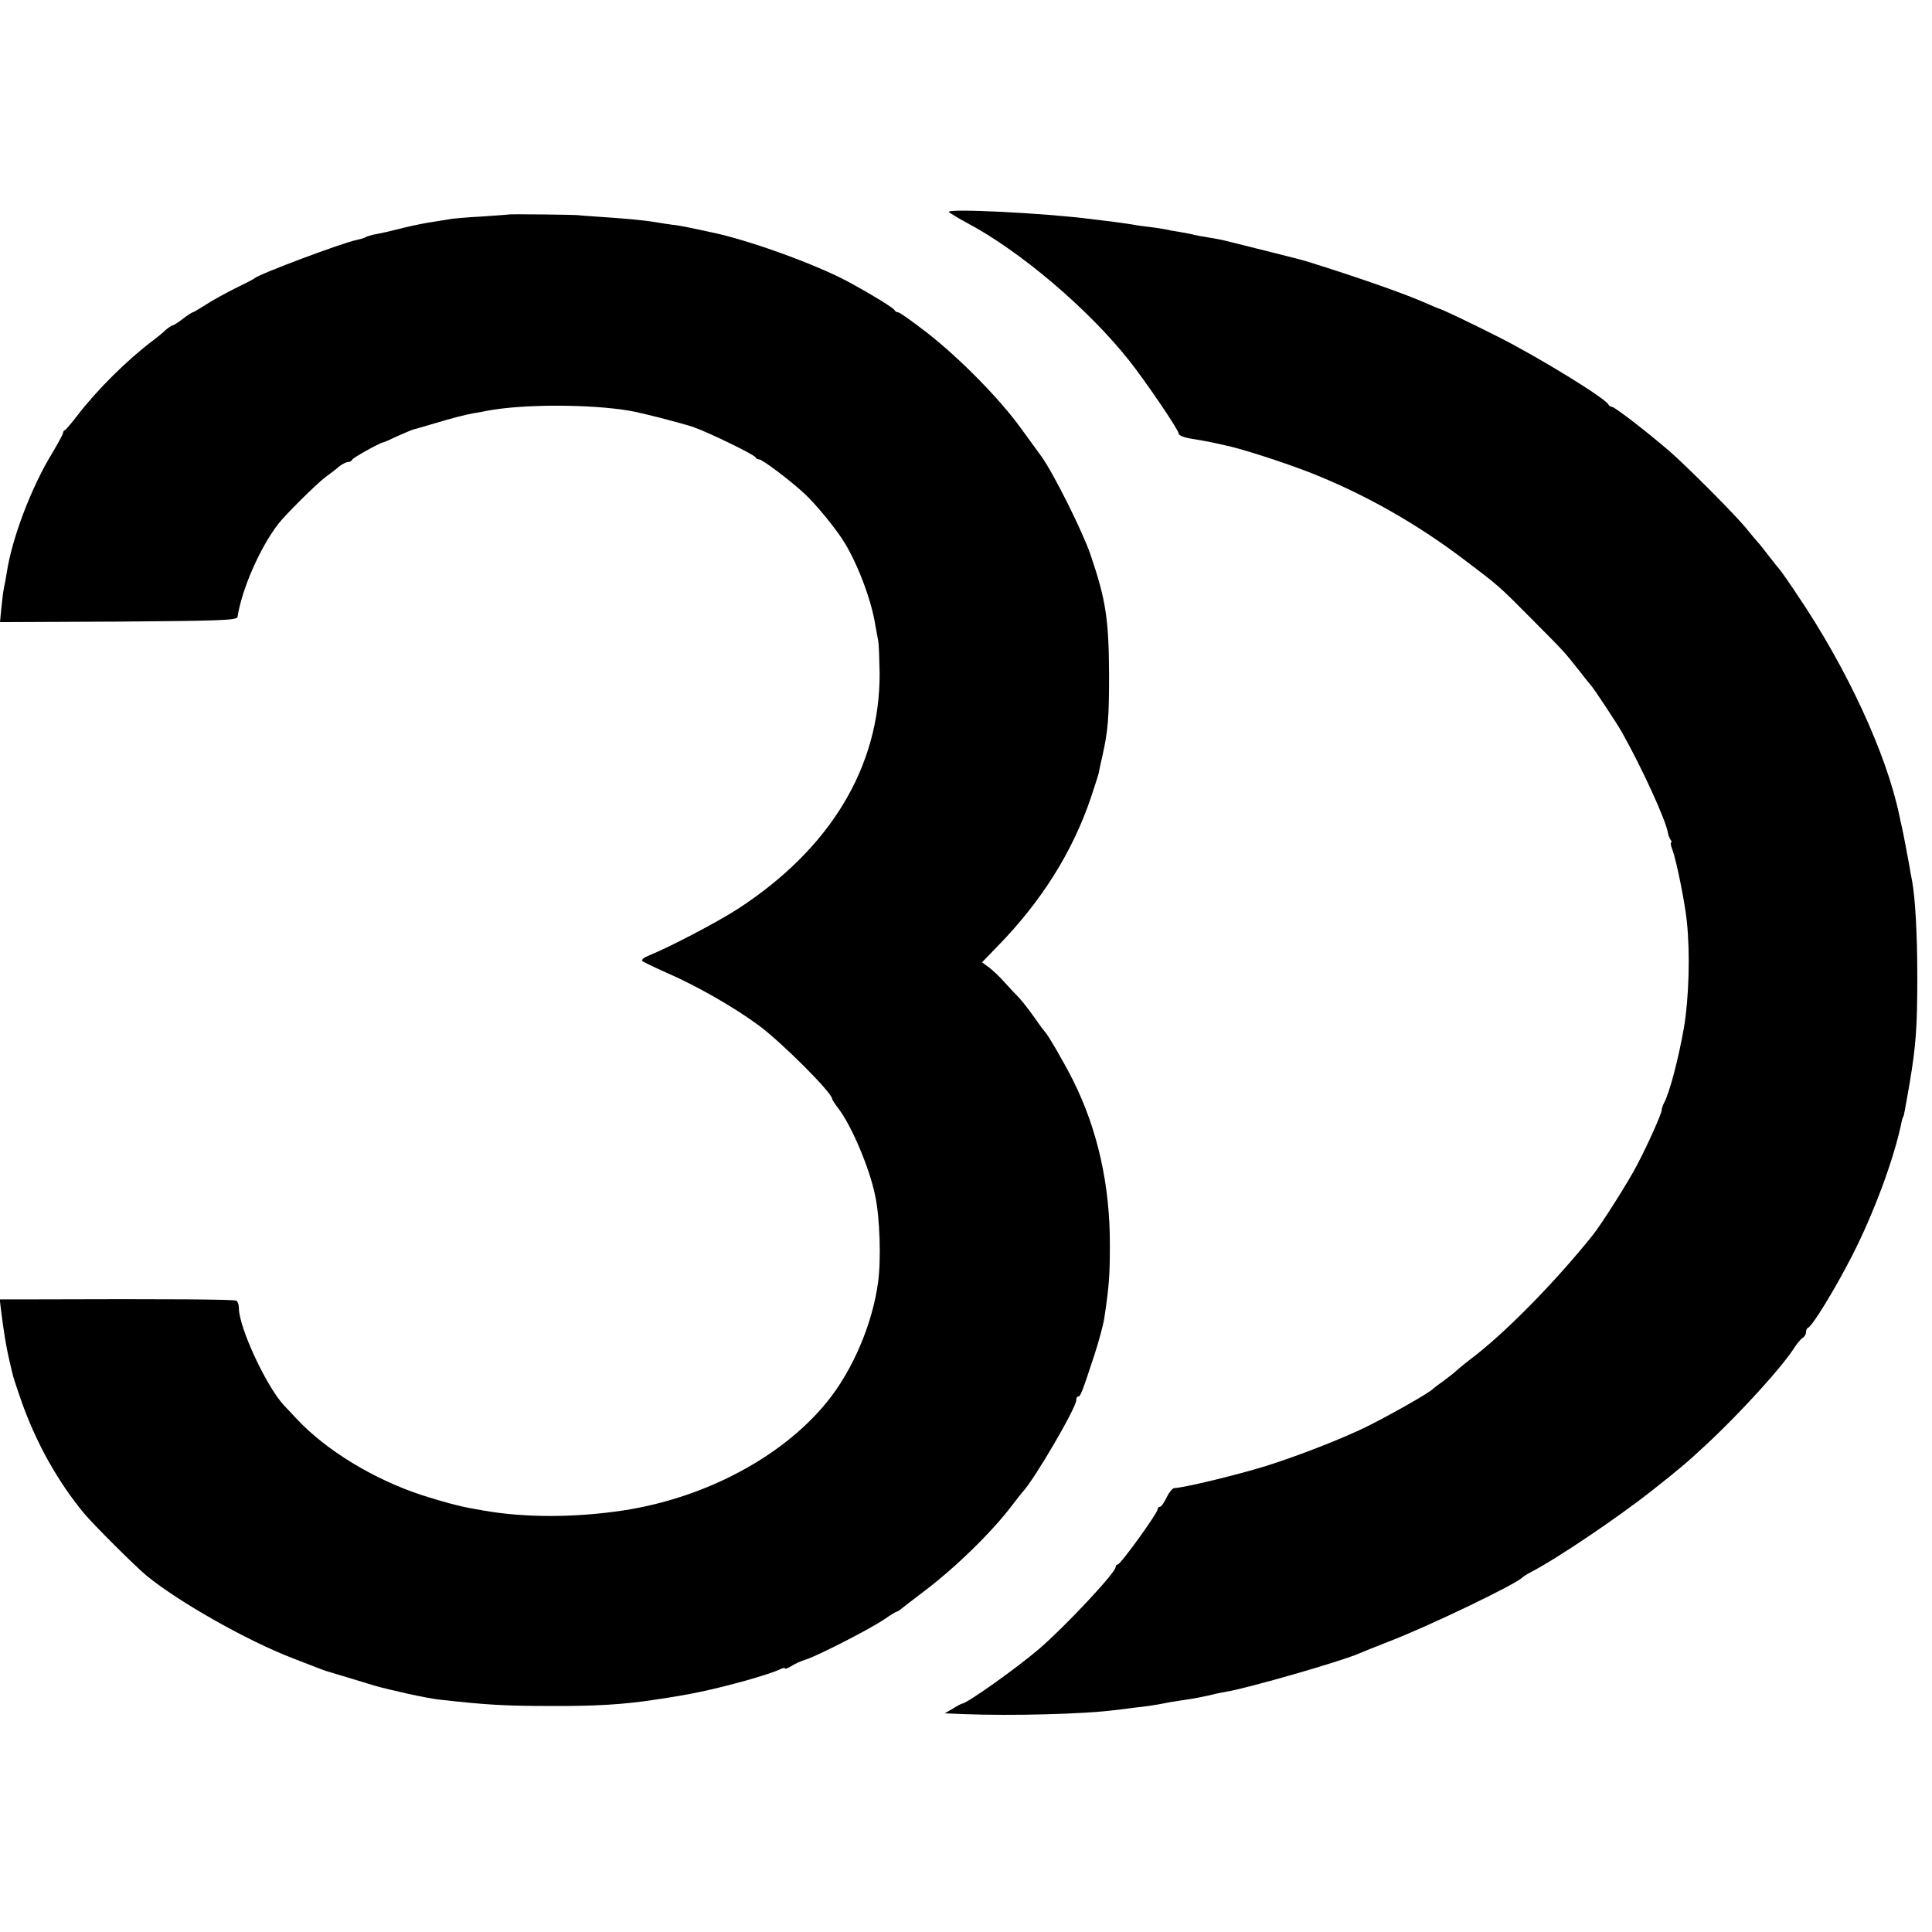
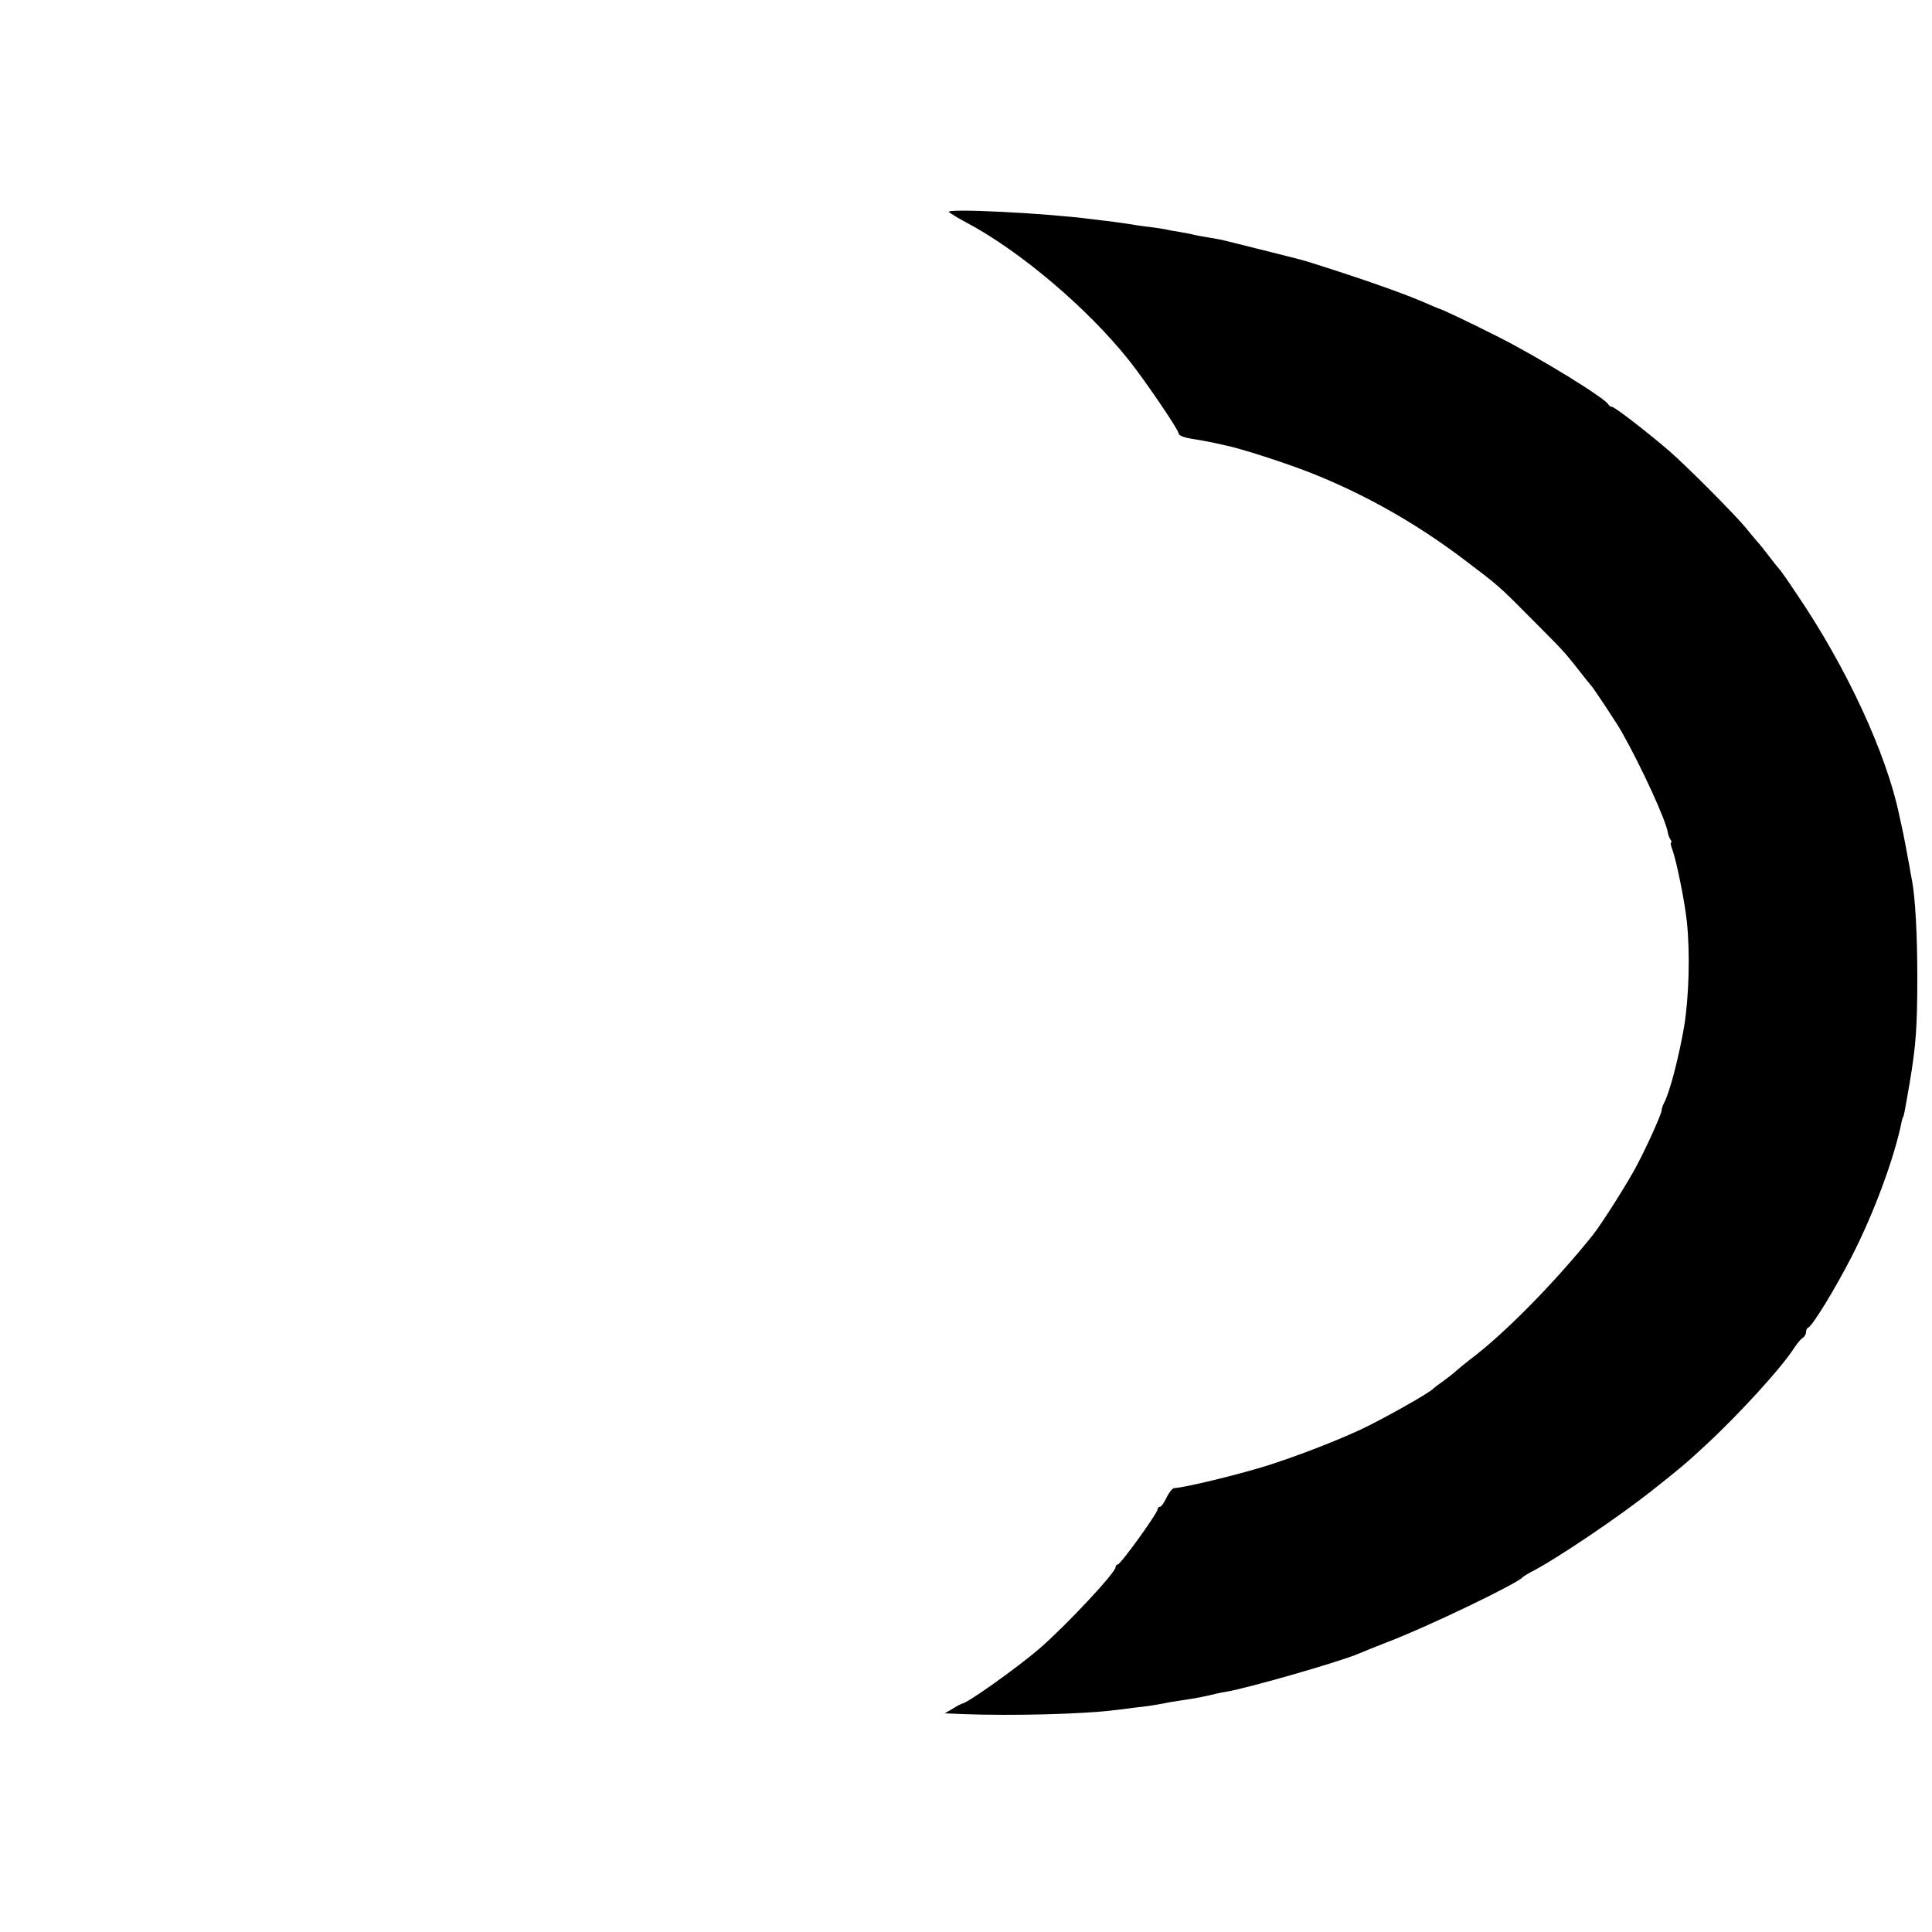
<svg xmlns="http://www.w3.org/2000/svg" version="1.0" width="736pt" height="736pt" viewBox="0 0 736 736" preserveAspectRatio="xMidYMid meet">
  <g transform="translate(0,736) scale(0.1,-0.1)" fill="#000000" stroke="none">
    <path d="M3615 6552 c6 -5 35 -23 65 -39 205 -108 465 -329 622 -527 64 -81 188 -264 188 -277 0 -9 23 -17 65 -23 17 -3 41 -7 55 -10 14 -3 39 -8 55 -12 58 -11 231 -67 330 -106 204 -81 399 -191 580 -328 135 -102 132 -99 262 -230 122 -123 119 -119 179 -195 21 -27 41 -52 44 -55 8 -7 102 -149 119 -180 76 -135 168 -336 175 -383 1 -7 5 -18 9 -24 5 -7 6 -13 3 -13 -3 0 -1 -12 5 -27 15 -40 47 -197 55 -273 13 -121 8 -292 -11 -405 -21 -119 -55 -249 -76 -287 -5 -10 -9 -22 -9 -28 0 -12 -51 -127 -92 -205 -29 -58 -139 -232 -171 -271 -145 -181 -339 -378 -468 -474 -18 -14 -40 -32 -49 -40 -8 -8 -31 -26 -50 -40 -19 -13 -37 -27 -40 -30 -11 -15 -206 -124 -283 -159 -98 -45 -241 -100 -355 -136 -107 -33 -307 -82 -349 -84 -7 -1 -20 -17 -29 -36 -9 -19 -20 -35 -25 -35 -5 0 -9 -5 -9 -10 0 -14 -141 -210 -152 -210 -4 0 -8 -4 -8 -10 0 -21 -191 -225 -292 -312 -84 -72 -275 -208 -293 -208 -2 0 -18 -8 -35 -19 l-31 -18 73 -3 c184 -7 455 0 573 15 17 2 53 6 80 10 48 5 80 10 135 21 14 2 43 7 65 10 22 3 56 10 75 14 19 5 51 12 70 15 89 15 441 117 505 145 11 5 61 25 112 45 150 57 493 222 513 246 3 3 17 12 32 20 99 51 331 208 458 308 114 90 137 110 206 174 130 120 294 300 341 375 10 15 23 31 30 35 7 4 13 14 13 22 0 7 3 15 8 17 17 7 103 148 167 273 83 162 162 374 190 515 2 8 4 15 5 15 2 0 5 14 25 130 24 143 29 213 29 405 0 162 -8 301 -20 365 -2 11 -7 34 -9 50 -10 54 -24 130 -30 155 -3 14 -8 35 -10 46 -49 234 -201 562 -389 839 -33 50 -63 92 -66 95 -3 3 -21 25 -40 50 -19 25 -39 50 -45 56 -5 6 -26 30 -45 54 -45 54 -221 231 -291 292 -86 74 -208 168 -218 168 -5 0 -11 4 -13 8 -9 23 -266 181 -423 260 -109 55 -212 104 -225 107 -3 1 -23 9 -45 19 -81 36 -249 95 -440 155 -16 6 -86 24 -155 41 -69 17 -141 35 -160 40 -19 5 -53 12 -75 15 -22 4 -47 8 -55 10 -8 3 -32 7 -54 11 -21 3 -48 8 -60 11 -11 2 -36 6 -54 8 -18 2 -50 6 -70 10 -20 3 -55 8 -77 11 -22 2 -56 7 -75 9 -186 24 -561 42 -545 27z" />
-     <path d="M1937 6543 c-1 -1 -48 -4 -105 -8 -57 -3 -113 -8 -125 -11 -11 -2 -39 -6 -62 -10 -22 -3 -67 -12 -100 -20 -68 -17 -90 -22 -123 -28 -12 -3 -26 -7 -30 -10 -5 -3 -19 -7 -33 -10 -55 -11 -375 -131 -389 -146 -3 -3 -36 -20 -75 -39 -38 -19 -89 -47 -113 -63 -24 -15 -45 -28 -48 -28 -3 0 -20 -11 -38 -25 -18 -14 -36 -25 -39 -25 -4 0 -15 -8 -26 -17 -10 -10 -33 -29 -52 -43 -95 -72 -208 -184 -282 -280 -23 -30 -45 -56 -49 -58 -5 -2 -8 -7 -8 -12 0 -4 -19 -39 -41 -76 -79 -129 -153 -323 -173 -454 -3 -19 -8 -46 -11 -60 -3 -14 -7 -49 -10 -78 l-5 -52 452 2 c392 3 451 5 453 18 16 105 85 263 155 354 27 35 144 151 178 177 18 13 43 32 54 42 12 9 27 17 34 17 7 0 14 4 16 9 2 7 103 63 118 66 3 0 28 11 55 24 28 12 55 24 60 25 6 1 42 12 80 23 70 21 113 32 150 39 11 1 34 6 50 9 135 26 393 26 545 0 51 -9 185 -44 239 -61 56 -19 235 -106 239 -116 2 -5 8 -8 14 -8 12 0 117 -79 171 -129 45 -41 125 -139 156 -191 52 -87 102 -221 116 -314 4 -21 9 -48 11 -60 2 -11 4 -66 5 -121 1 -356 -187 -668 -541 -898 -79 -51 -263 -147 -338 -177 -18 -7 -29 -16 -25 -21 4 -4 46 -24 93 -45 111 -48 257 -131 350 -200 87 -64 280 -257 280 -280 0 -3 11 -20 24 -37 50 -65 119 -228 140 -332 18 -84 23 -244 11 -330 -21 -158 -97 -336 -194 -455 -169 -209 -463 -366 -776 -414 -186 -28 -374 -28 -530 -1 -16 3 -39 7 -50 9 -47 8 -115 27 -187 50 -184 60 -367 172 -477 290 -20 21 -41 44 -48 51 -66 69 -173 297 -173 372 0 12 -4 25 -10 28 -8 5 -250 7 -773 5 l-128 0 5 -42 c10 -80 20 -141 31 -188 3 -14 8 -35 11 -47 2 -12 18 -61 35 -109 56 -160 139 -308 239 -429 34 -41 197 -204 240 -239 120 -98 382 -247 555 -313 97 -38 119 -46 125 -48 41 -12 162 -49 185 -56 59 -17 202 -49 251 -54 179 -20 249 -24 424 -24 167 -1 280 6 395 24 137 20 216 37 347 73 57 16 114 35 126 41 12 6 22 9 22 5 0 -3 10 0 23 8 12 8 39 21 60 27 49 17 237 113 294 151 24 17 46 30 48 30 3 0 13 6 22 14 10 8 45 35 78 60 124 93 264 230 341 332 16 21 35 45 41 52 44 47 203 319 203 348 0 8 3 14 8 14 8 0 15 18 61 158 17 52 33 113 37 135 19 128 22 163 22 284 1 228 -47 441 -140 627 -33 66 -98 178 -108 186 -3 3 -21 27 -39 53 -18 26 -45 61 -59 76 -15 15 -41 43 -58 62 -17 19 -42 43 -57 54 l-26 19 59 61 c168 172 286 360 356 567 15 46 29 88 30 95 1 6 7 35 14 65 21 95 25 141 25 308 -1 210 -12 284 -70 455 -31 91 -143 315 -189 378 -9 12 -43 59 -75 103 -82 114 -232 266 -355 363 -57 44 -108 81 -114 81 -6 0 -12 4 -14 8 -3 9 -94 64 -183 112 -123 65 -377 157 -515 185 -14 3 -47 10 -75 16 -27 6 -61 12 -75 13 -14 2 -43 6 -65 10 -42 7 -117 14 -225 21 -36 2 -65 5 -65 5 0 2 -267 5 -268 3z" />
  </g>
</svg>